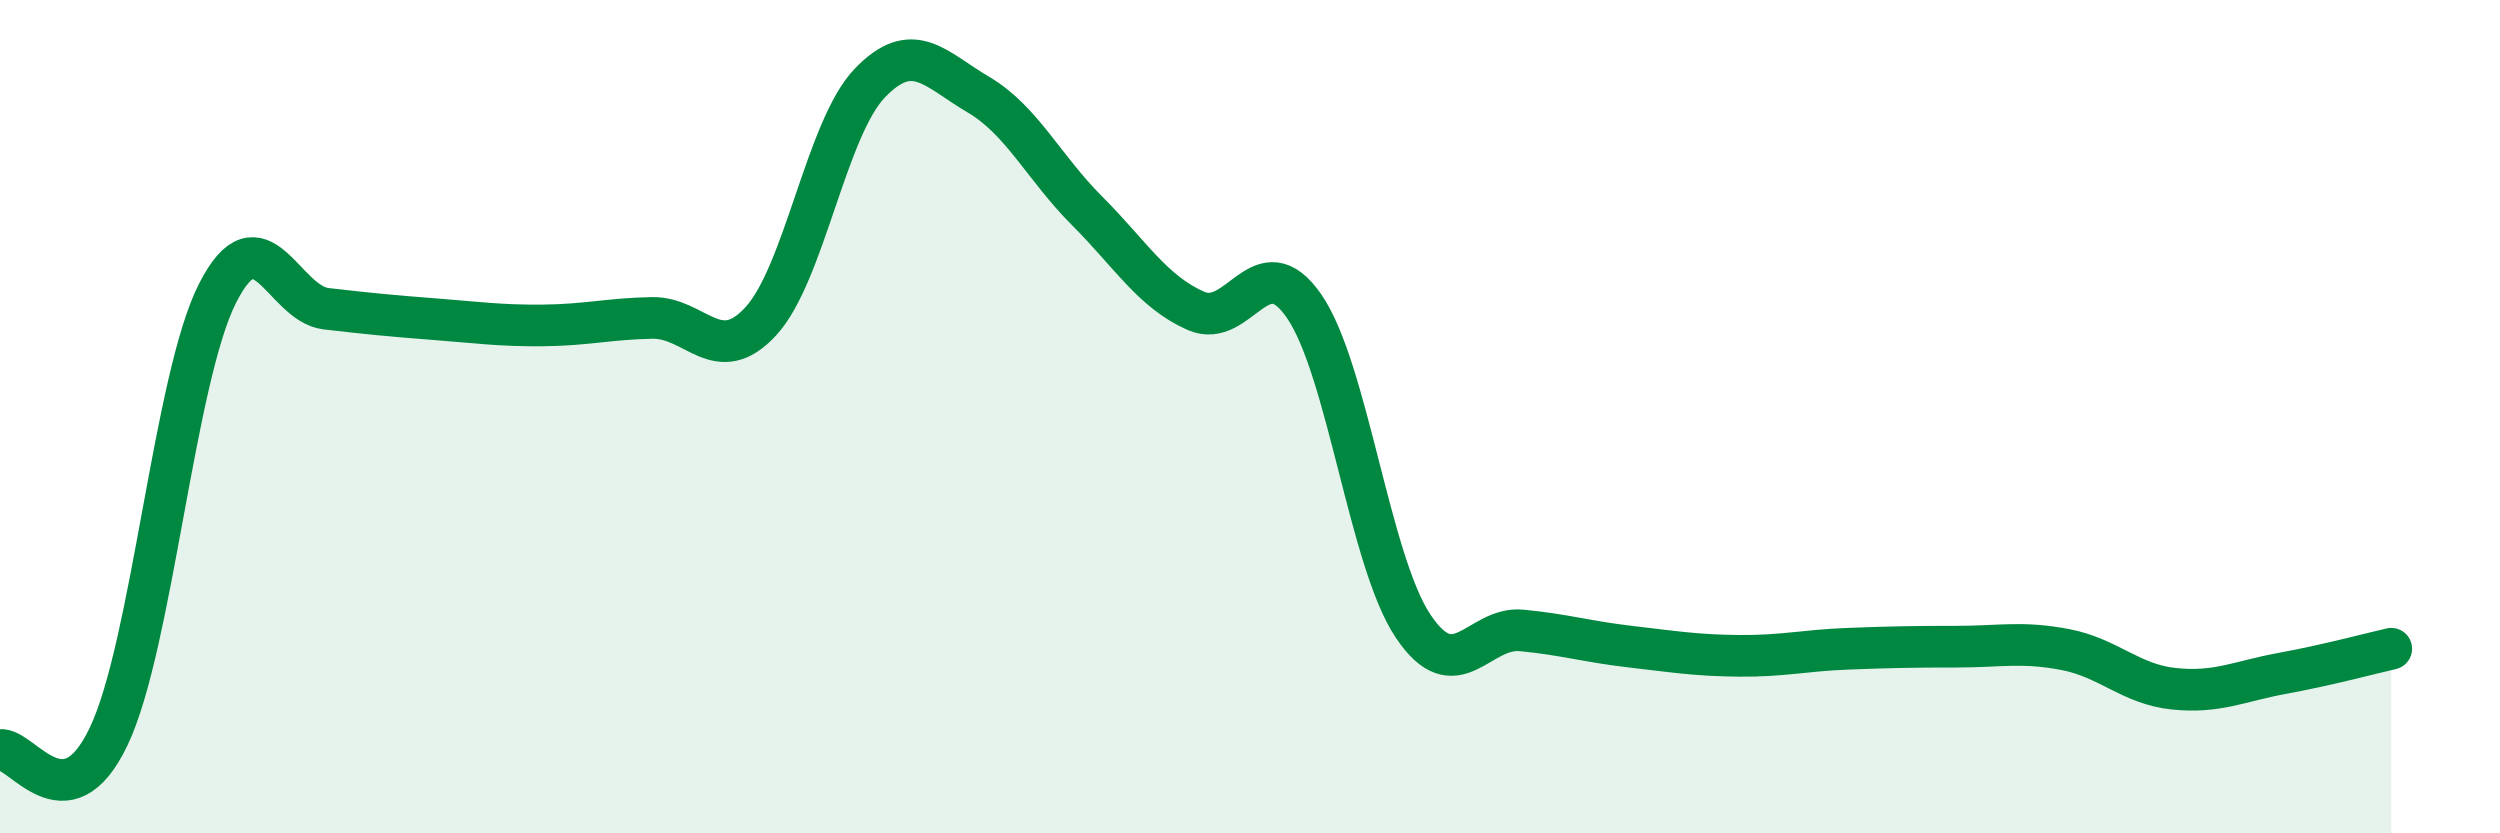
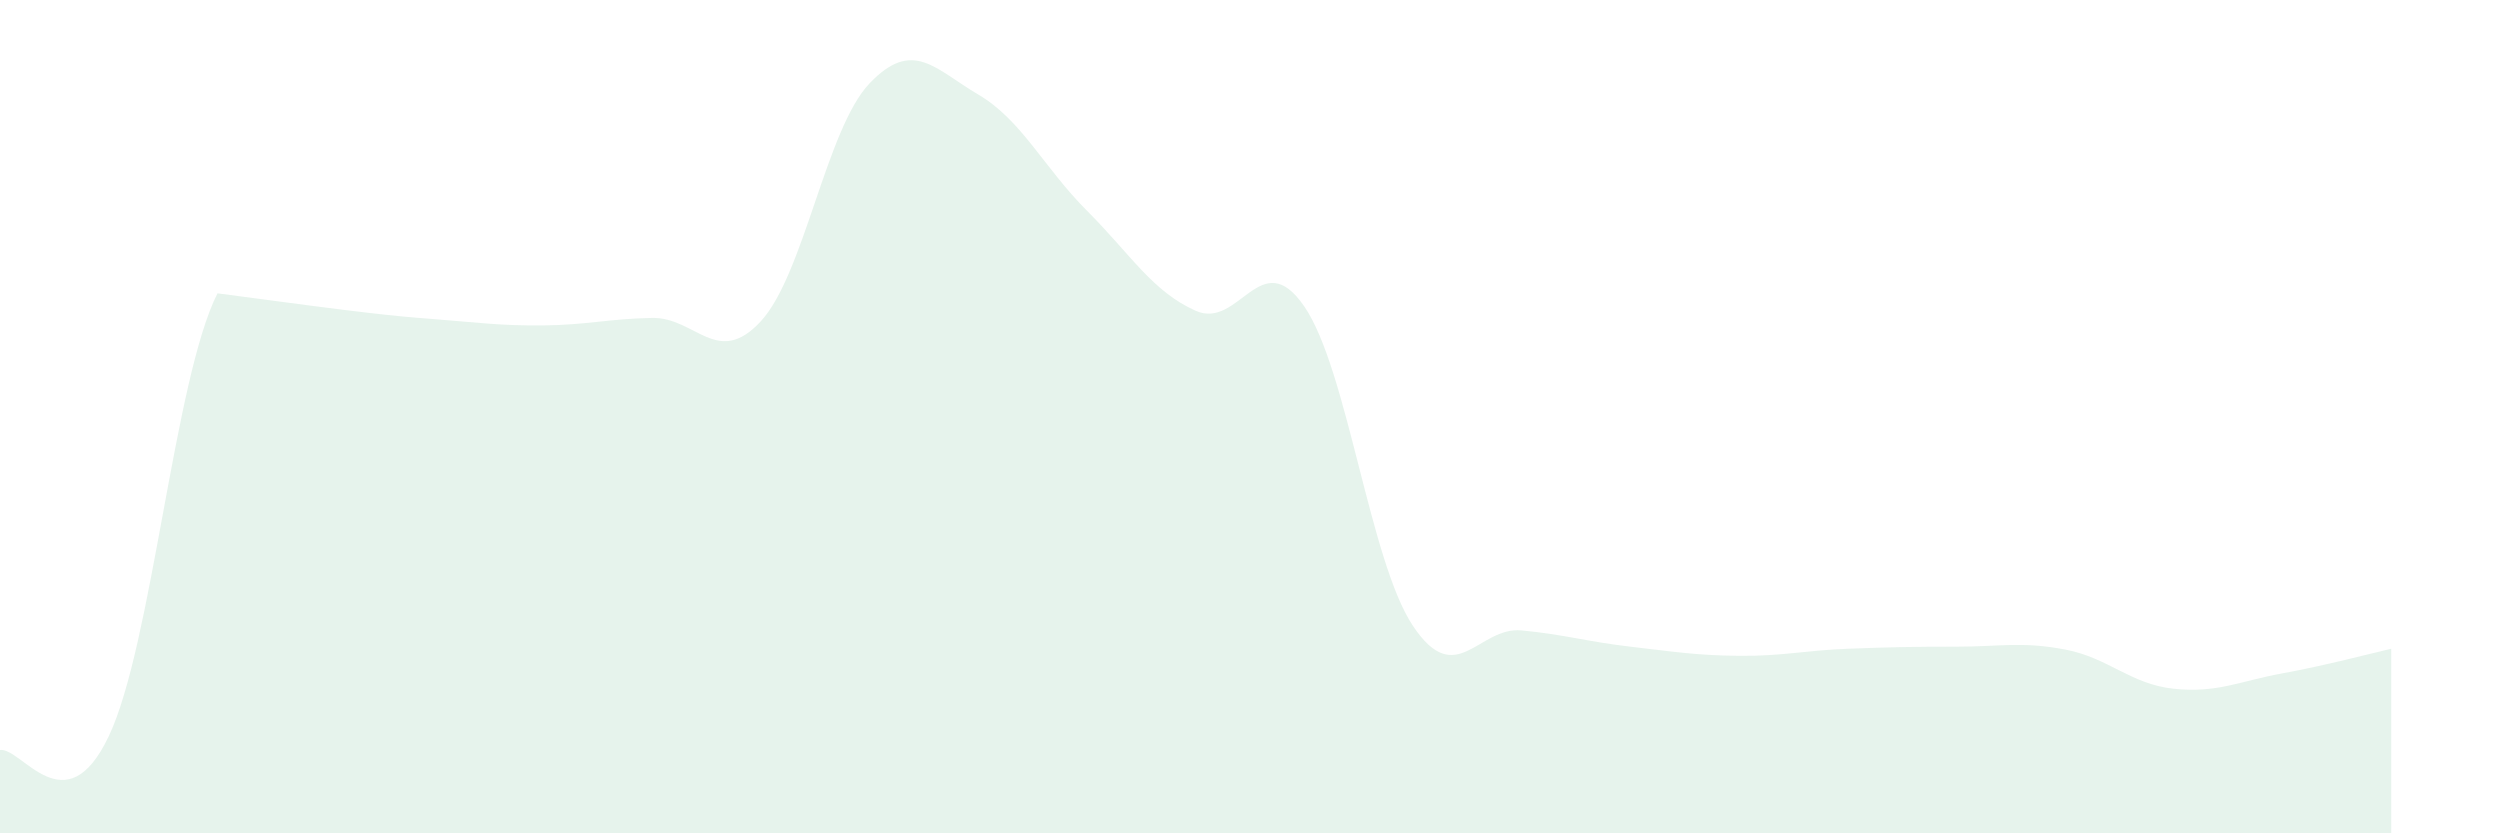
<svg xmlns="http://www.w3.org/2000/svg" width="60" height="20" viewBox="0 0 60 20">
-   <path d="M 0,18 C 0.52,17.93 1.57,19.86 2.61,17.67 C 3.65,15.48 4.18,9.09 5.22,7.04 C 6.26,4.99 6.79,7.29 7.83,7.41 C 8.87,7.53 9.39,7.58 10.43,7.66 C 11.47,7.74 12,7.82 13.04,7.81 C 14.08,7.8 14.61,7.65 15.65,7.63 C 16.69,7.61 17.22,8.84 18.26,7.71 C 19.3,6.58 19.83,3.09 20.87,2 C 21.91,0.91 22.44,1.66 23.48,2.27 C 24.52,2.88 25.05,4.02 26.09,5.06 C 27.13,6.1 27.66,7 28.7,7.46 C 29.74,7.92 30.26,5.84 31.3,7.35 C 32.34,8.86 32.87,13.46 33.91,15.02 C 34.95,16.58 35.48,15.03 36.52,15.13 C 37.56,15.23 38.09,15.4 39.13,15.52 C 40.17,15.64 40.7,15.73 41.74,15.74 C 42.78,15.75 43.31,15.61 44.35,15.57 C 45.39,15.53 45.92,15.52 46.96,15.52 C 48,15.52 48.53,15.39 49.57,15.59 C 50.61,15.79 51.13,16.42 52.17,16.53 C 53.21,16.64 53.74,16.35 54.78,16.16 C 55.82,15.97 56.87,15.69 57.39,15.57L57.39 20L0 20Z" fill="#008740" opacity="0.1" stroke-linecap="round" stroke-linejoin="round" />
-   <path d="M 0,18 C 0.52,17.93 1.57,19.86 2.61,17.67 C 3.65,15.48 4.18,9.09 5.22,7.04 C 6.26,4.99 6.79,7.29 7.83,7.41 C 8.87,7.53 9.39,7.58 10.43,7.66 C 11.47,7.74 12,7.82 13.04,7.81 C 14.08,7.8 14.61,7.65 15.65,7.63 C 16.69,7.61 17.22,8.84 18.26,7.71 C 19.3,6.58 19.83,3.09 20.87,2 C 21.91,0.91 22.44,1.66 23.48,2.27 C 24.52,2.88 25.05,4.02 26.09,5.06 C 27.13,6.1 27.66,7 28.7,7.46 C 29.74,7.92 30.26,5.84 31.3,7.35 C 32.34,8.86 32.87,13.46 33.91,15.02 C 34.95,16.58 35.48,15.03 36.52,15.13 C 37.56,15.23 38.09,15.4 39.13,15.52 C 40.17,15.64 40.7,15.73 41.74,15.74 C 42.78,15.75 43.31,15.61 44.35,15.57 C 45.39,15.53 45.92,15.52 46.96,15.52 C 48,15.52 48.53,15.39 49.57,15.59 C 50.61,15.79 51.13,16.42 52.17,16.53 C 53.21,16.64 53.74,16.35 54.78,16.16 C 55.82,15.97 56.87,15.69 57.39,15.57" stroke="#008740" stroke-width="1" fill="none" stroke-linecap="round" stroke-linejoin="round" />
+   <path d="M 0,18 C 0.52,17.93 1.57,19.86 2.61,17.67 C 3.65,15.48 4.18,9.09 5.22,7.04 C 8.87,7.53 9.39,7.58 10.43,7.66 C 11.47,7.74 12,7.82 13.04,7.81 C 14.08,7.8 14.61,7.65 15.65,7.63 C 16.69,7.61 17.22,8.84 18.26,7.71 C 19.3,6.58 19.83,3.09 20.87,2 C 21.91,0.91 22.44,1.66 23.48,2.27 C 24.52,2.88 25.05,4.02 26.09,5.06 C 27.13,6.1 27.66,7 28.7,7.46 C 29.74,7.92 30.26,5.84 31.3,7.35 C 32.34,8.86 32.87,13.46 33.91,15.02 C 34.95,16.58 35.48,15.03 36.52,15.13 C 37.56,15.23 38.09,15.4 39.13,15.52 C 40.17,15.64 40.7,15.73 41.74,15.74 C 42.78,15.75 43.31,15.61 44.35,15.57 C 45.39,15.53 45.92,15.52 46.96,15.52 C 48,15.52 48.53,15.39 49.57,15.59 C 50.61,15.79 51.13,16.42 52.17,16.53 C 53.21,16.64 53.74,16.35 54.78,16.16 C 55.82,15.97 56.87,15.69 57.39,15.57L57.39 20L0 20Z" fill="#008740" opacity="0.1" stroke-linecap="round" stroke-linejoin="round" />
</svg>